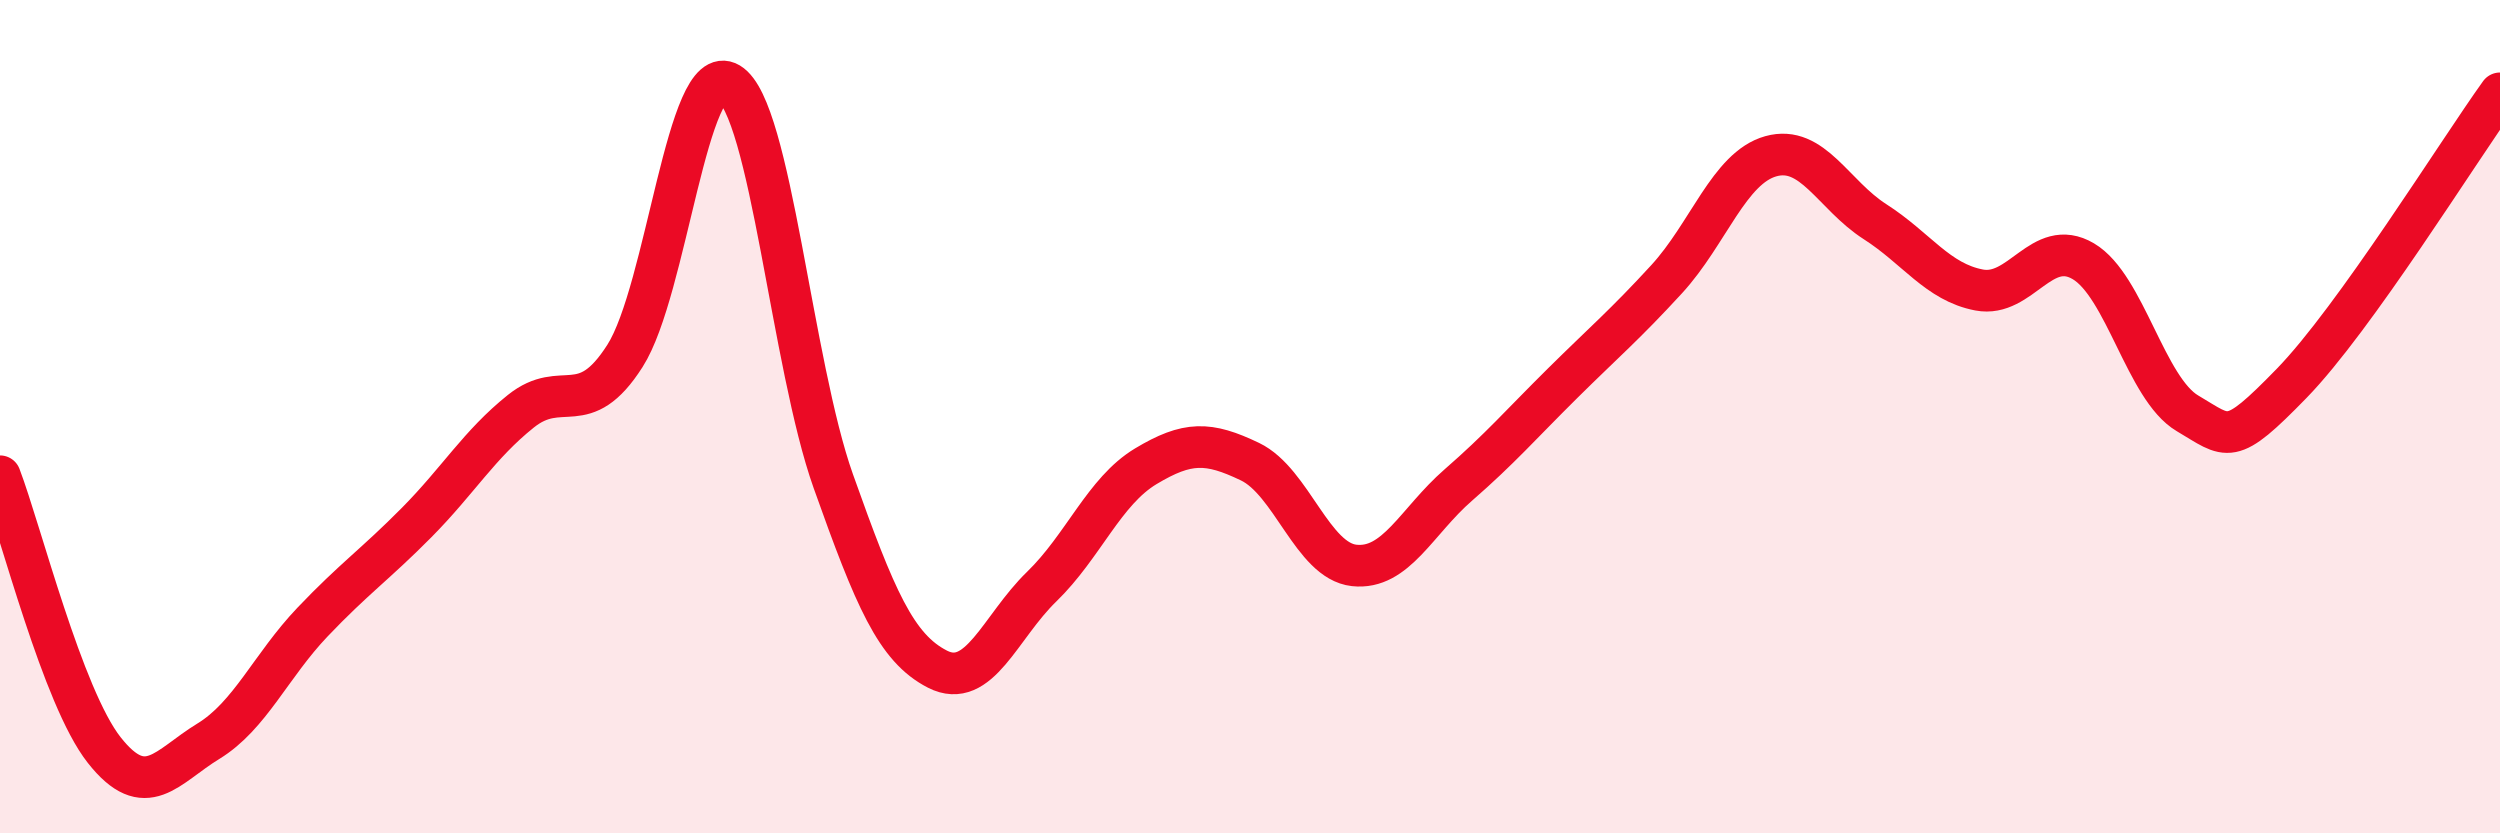
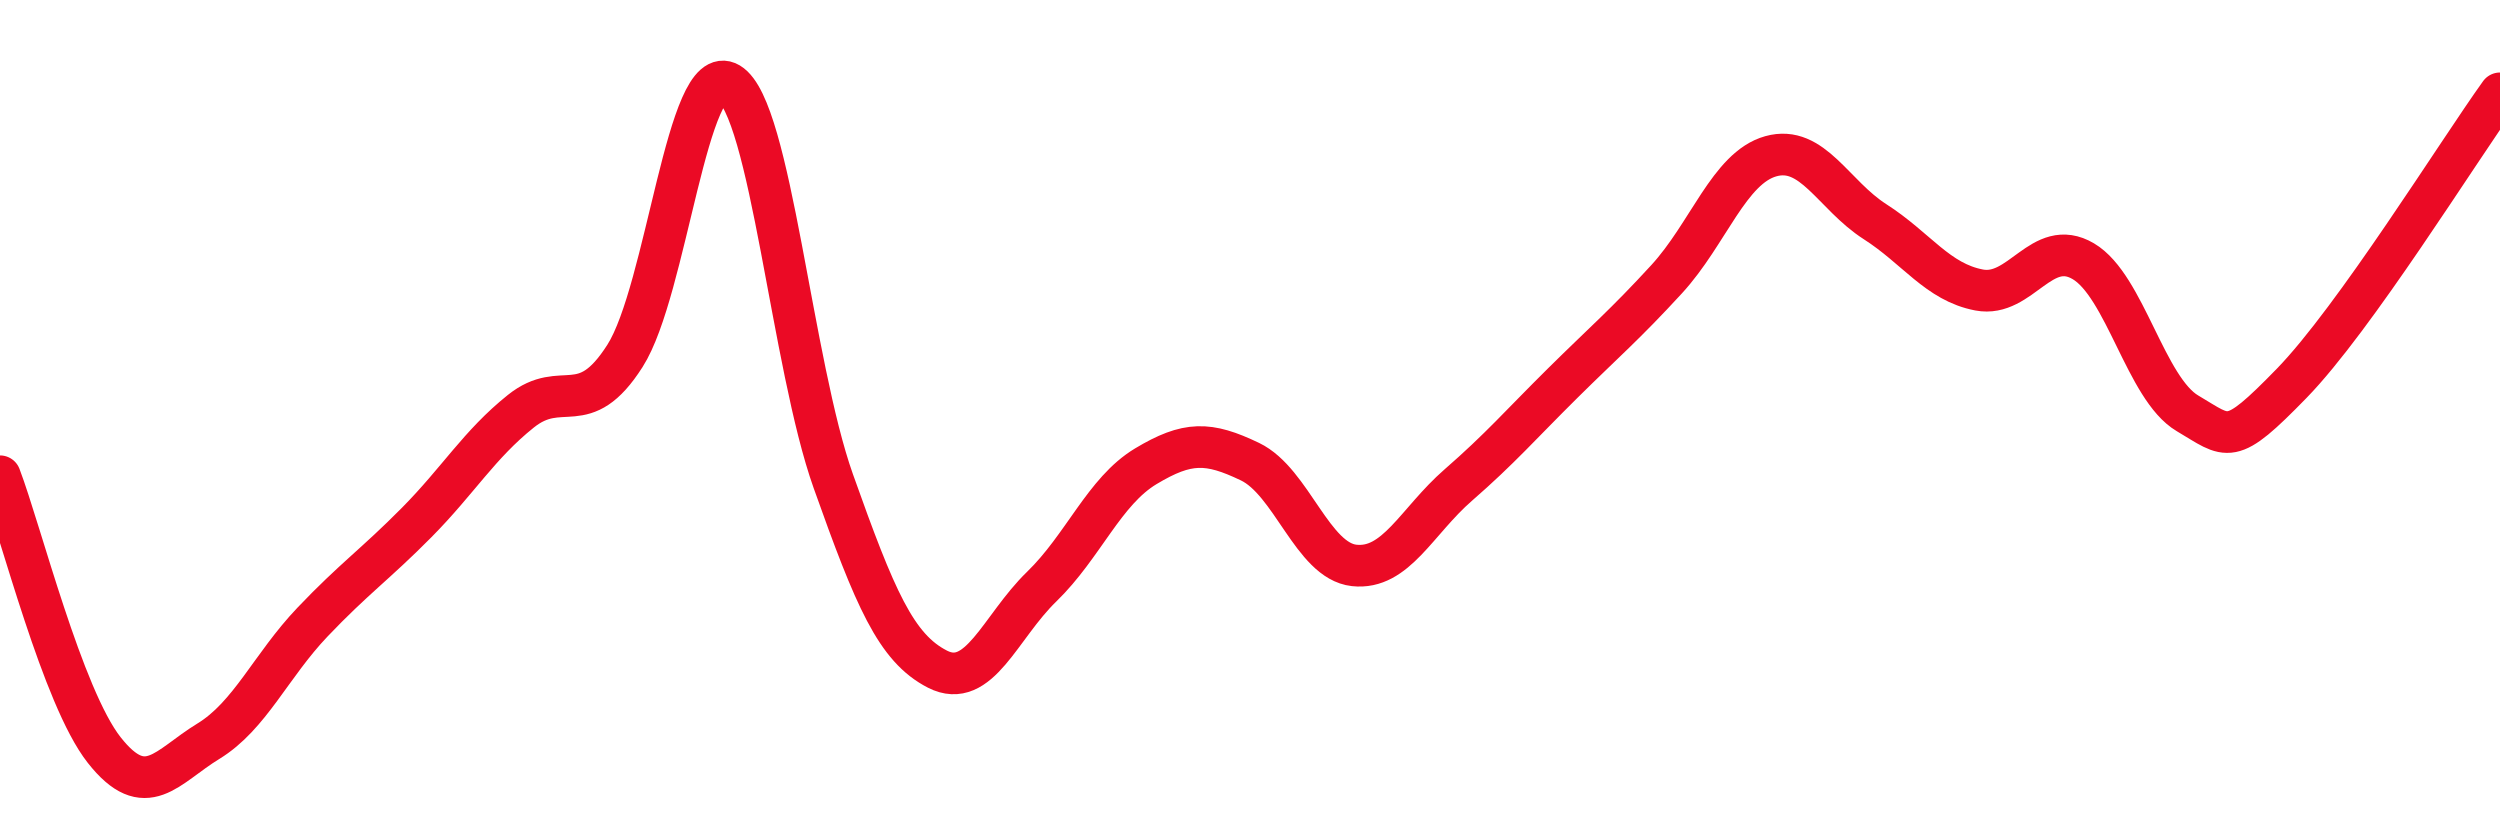
<svg xmlns="http://www.w3.org/2000/svg" width="60" height="20" viewBox="0 0 60 20">
-   <path d="M 0,11.43 C 0.5,12.74 1.5,16.73 2.5,18 C 3.5,19.27 4,18.4 5,17.79 C 6,17.18 6.5,15.98 7.5,14.93 C 8.5,13.88 9,13.55 10,12.54 C 11,11.53 11.5,10.67 12.5,9.87 C 13.5,9.07 14,10.11 15,8.54 C 16,6.97 16.5,1.4 17.5,2 C 18.5,2.6 19,8.74 20,11.55 C 21,14.36 21.5,15.55 22.5,16.06 C 23.5,16.57 24,15.05 25,14.08 C 26,13.11 26.5,11.79 27.5,11.19 C 28.5,10.59 29,10.6 30,11.08 C 31,11.56 31.5,13.46 32.5,13.57 C 33.5,13.68 34,12.51 35,11.64 C 36,10.77 36.5,10.19 37.5,9.2 C 38.5,8.21 39,7.79 40,6.7 C 41,5.61 41.5,4.03 42.5,3.75 C 43.5,3.47 44,4.68 45,5.32 C 46,5.96 46.5,6.77 47.5,6.96 C 48.5,7.15 49,5.68 50,6.27 C 51,6.86 51.5,9.33 52.5,9.92 C 53.5,10.51 53.5,10.74 55,9.2 C 56.5,7.66 59,3.63 60,2.24L60 20L0 20Z" fill="#EB0A25" opacity="0.1" stroke-linecap="round" stroke-linejoin="round" />
  <path d="M 0,11.43 C 0.5,12.74 1.5,16.73 2.5,18 C 3.5,19.27 4,18.4 5,17.79 C 6,17.18 6.5,15.98 7.5,14.93 C 8.5,13.88 9,13.55 10,12.54 C 11,11.53 11.5,10.67 12.5,9.87 C 13.5,9.07 14,10.11 15,8.54 C 16,6.97 16.5,1.4 17.5,2 C 18.5,2.6 19,8.74 20,11.55 C 21,14.36 21.5,15.55 22.5,16.06 C 23.5,16.57 24,15.05 25,14.08 C 26,13.11 26.5,11.79 27.5,11.19 C 28.5,10.59 29,10.6 30,11.08 C 31,11.56 31.5,13.46 32.5,13.57 C 33.5,13.68 34,12.51 35,11.64 C 36,10.77 36.5,10.19 37.5,9.2 C 38.5,8.21 39,7.79 40,6.7 C 41,5.61 41.5,4.03 42.5,3.75 C 43.5,3.47 44,4.68 45,5.32 C 46,5.96 46.5,6.77 47.5,6.96 C 48.5,7.15 49,5.68 50,6.27 C 51,6.86 51.5,9.33 52.5,9.92 C 53.5,10.51 53.5,10.74 55,9.2 C 56.5,7.66 59,3.63 60,2.24" stroke="#EB0A25" stroke-width="1" fill="none" stroke-linecap="round" stroke-linejoin="round" />
</svg>